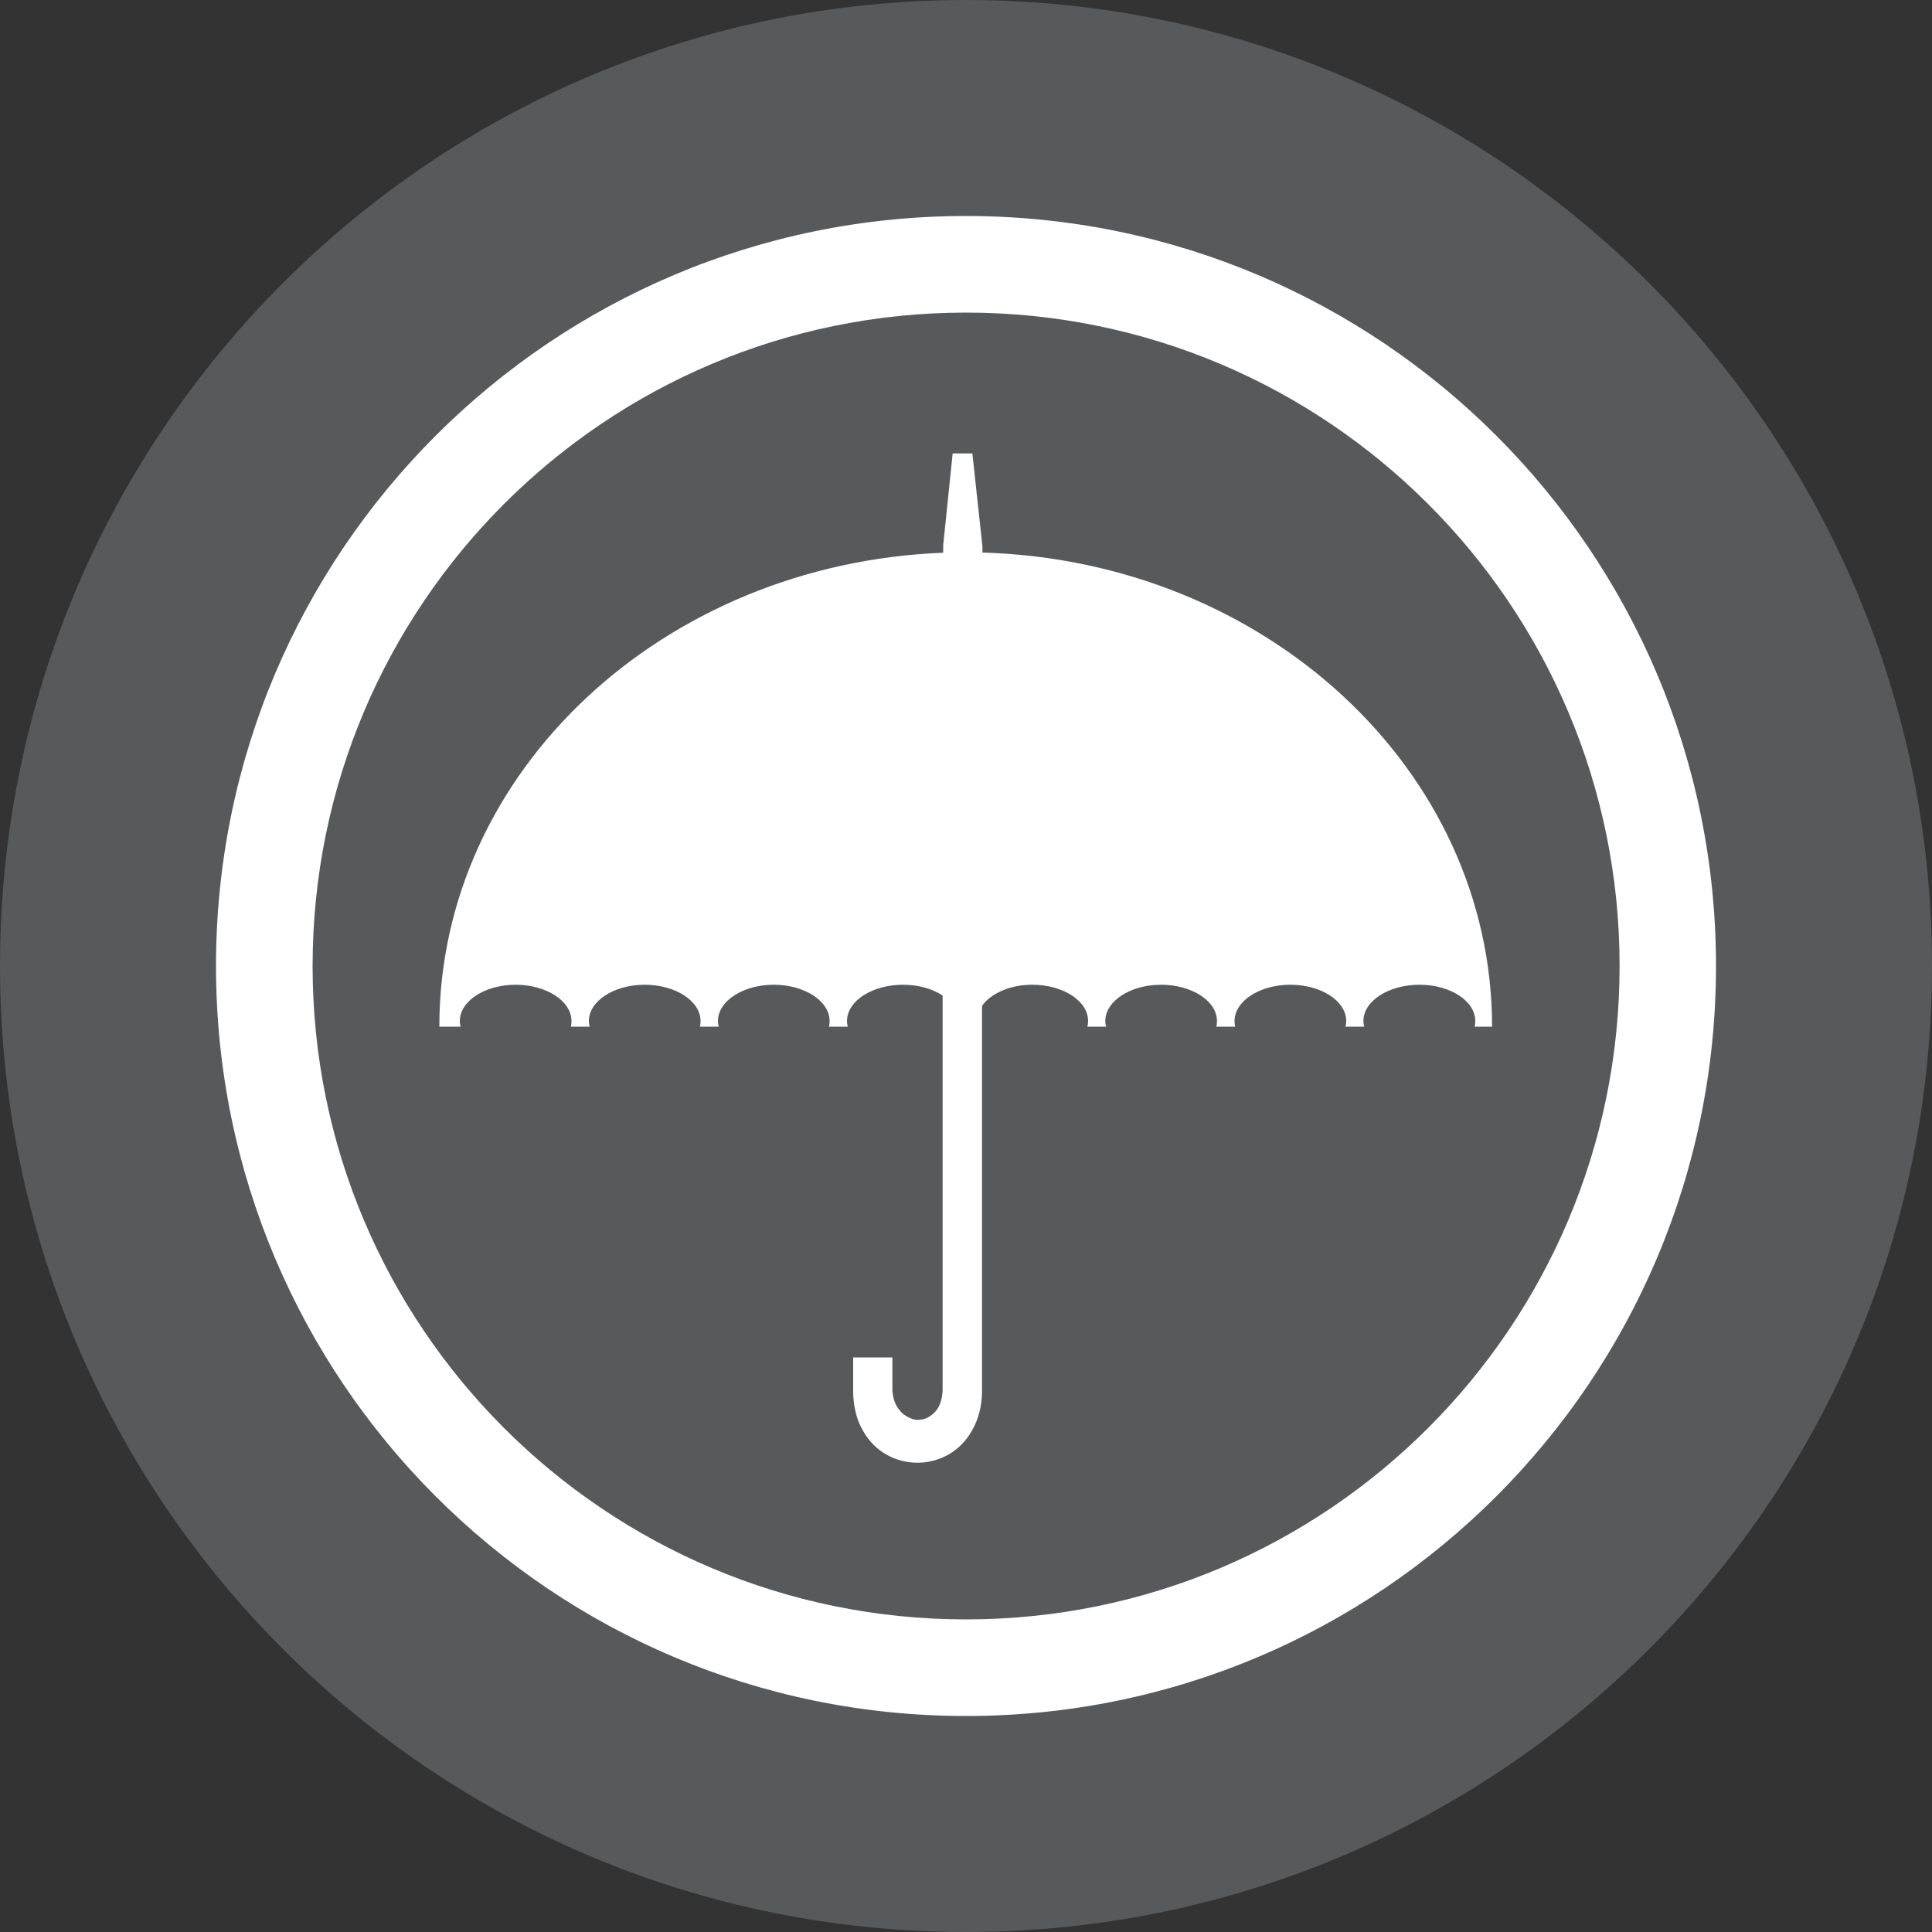
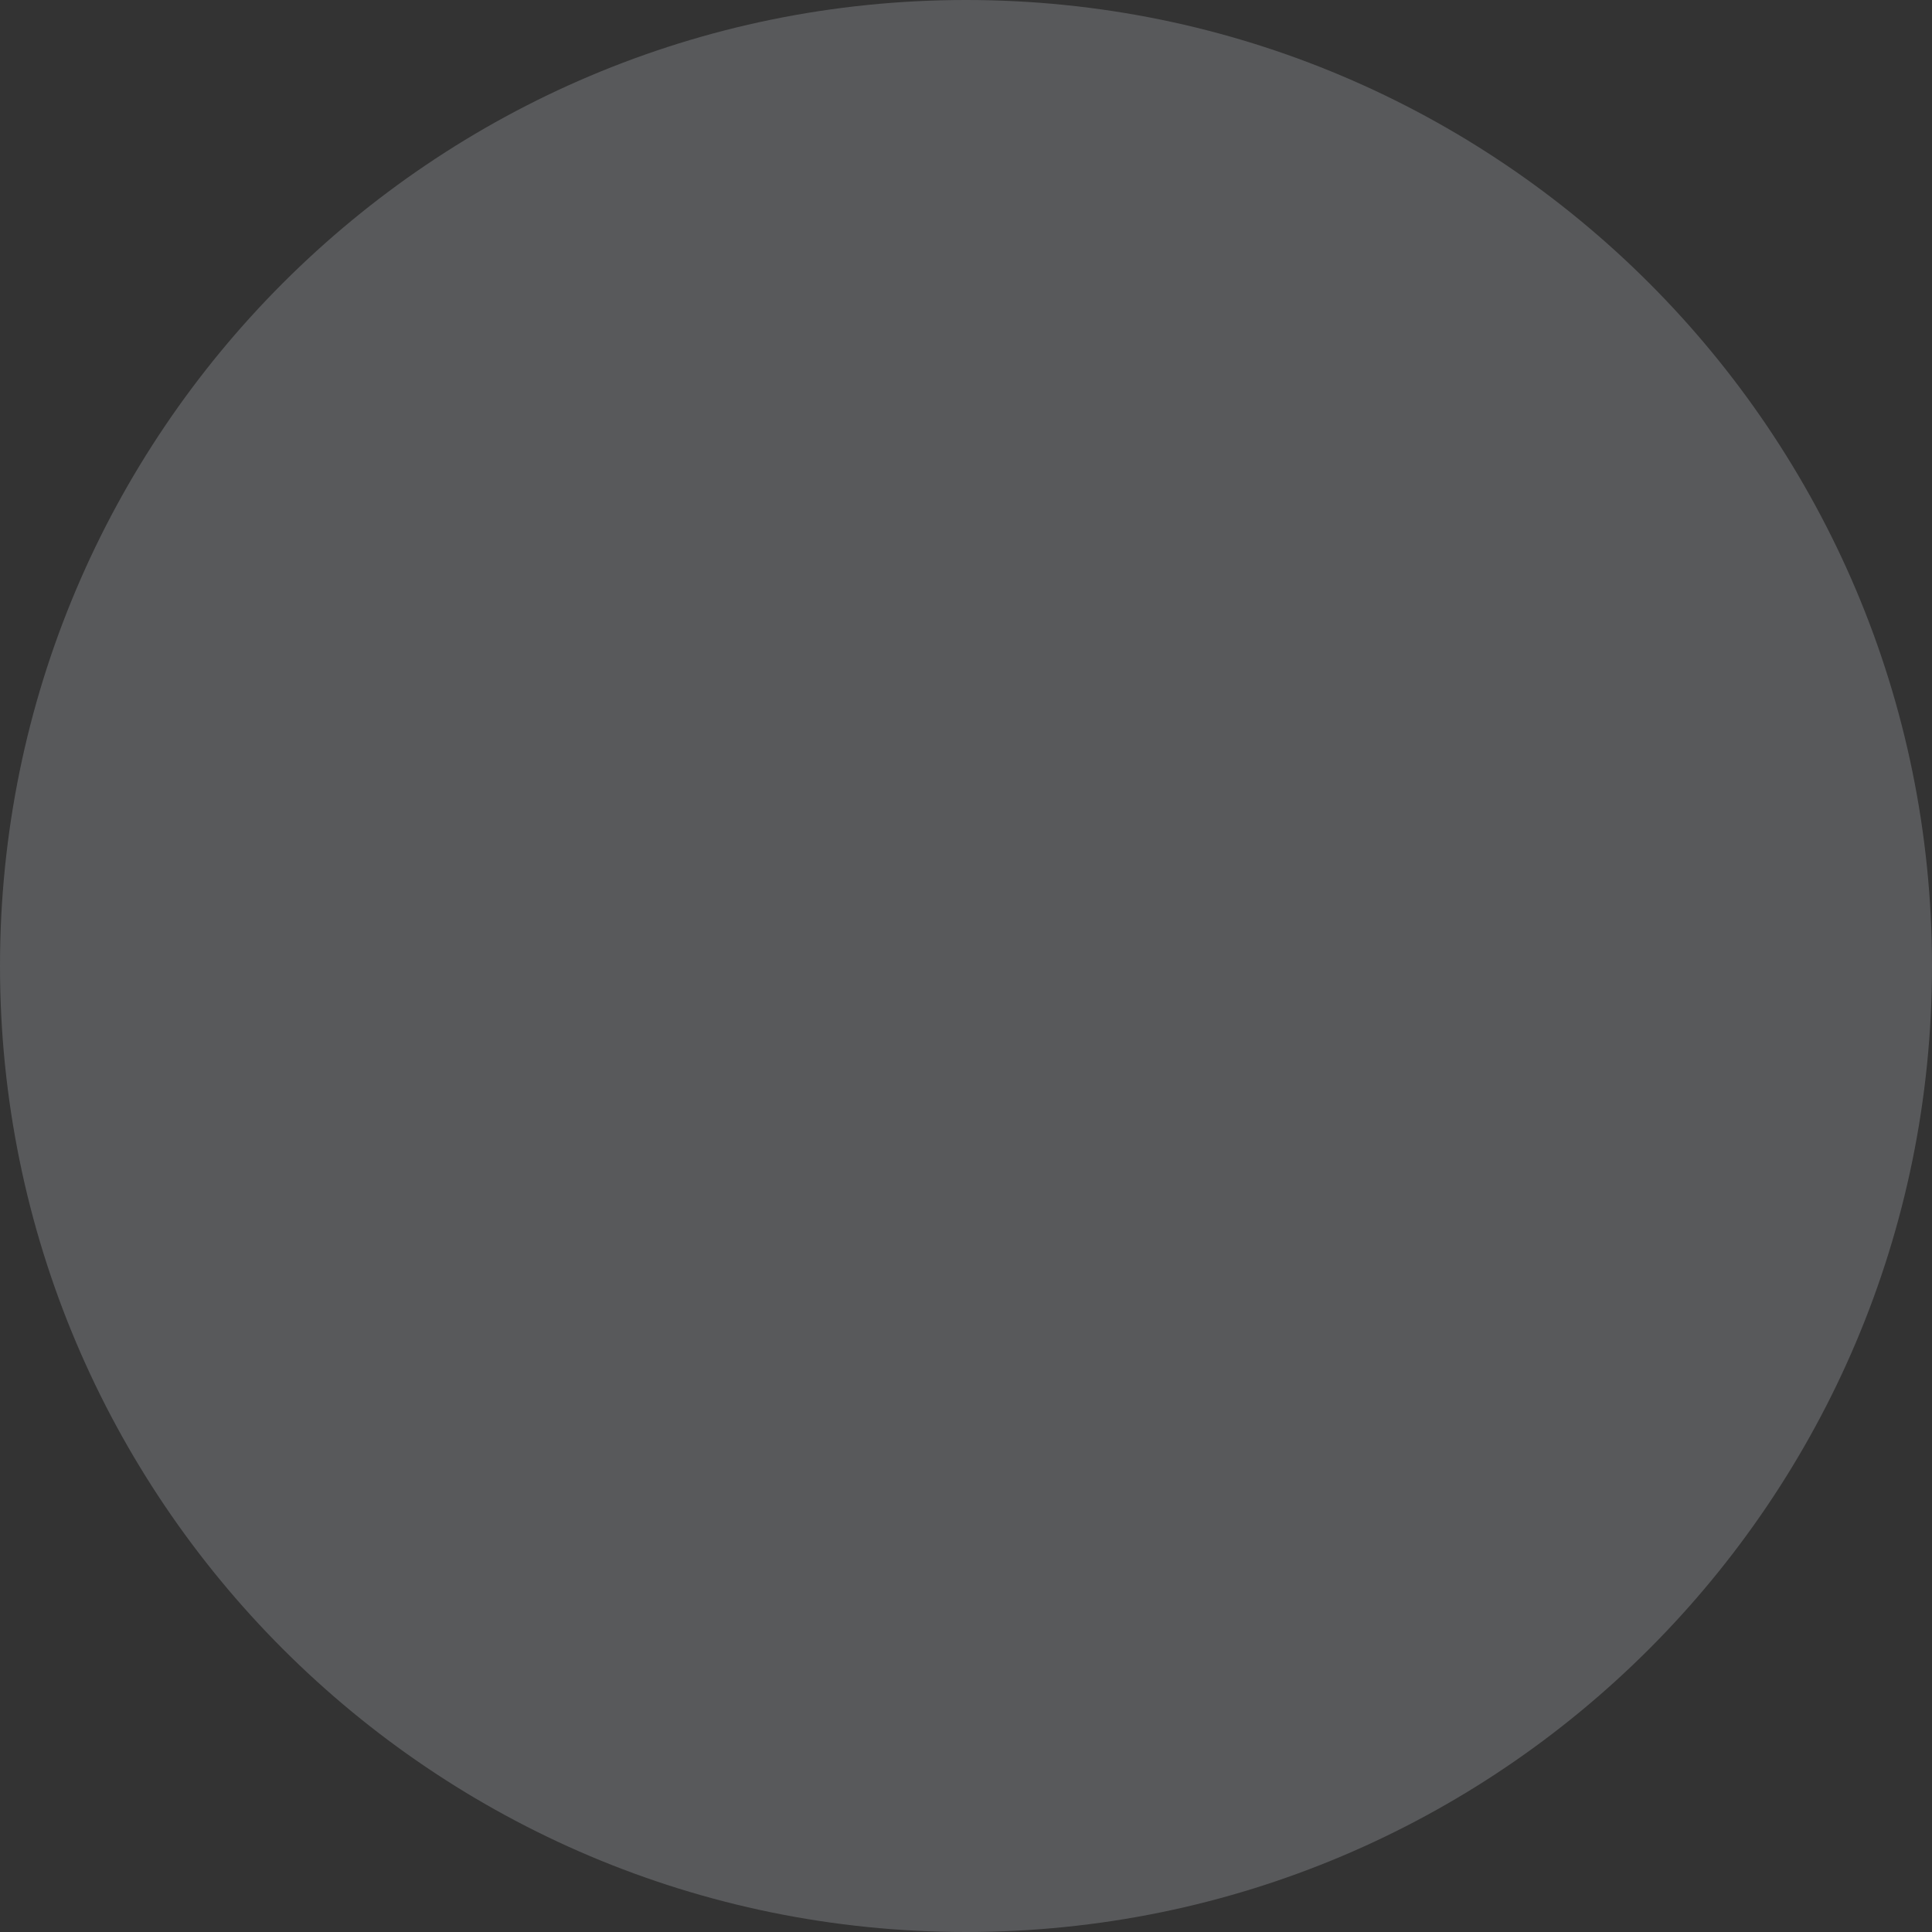
<svg xmlns="http://www.w3.org/2000/svg" id="Layer_1" data-name="Layer 1" viewBox="0 0 100 100">
  <rect x="0" y="0" width="100" height="100" fill="#333333" stroke="none" />
  <defs>
    <style>
      .cls-1 {
        fill: #58595b;
      }

      .cls-1, .cls-2 {
        stroke-width: 0px;
      }

      .cls-2 {
        fill: #fff;
        fill-rule: evenodd;
      }
    </style>
  </defs>
  <path class="cls-1" d="m100,50c0,27.61-22.38,50-50,50S0,77.61,0,50,22.39,0,50,0s50,22.39,50,50" />
-   <path class="cls-2" d="m50,16.18c18.68,0,33.83,15.15,33.83,33.82s-15.15,33.82-33.83,33.82-33.82-15.15-33.82-33.82S31.32,16.18,50,16.18m0-5c21.44,0,38.82,17.38,38.82,38.82s-17.38,38.82-38.82,38.82S11.18,71.44,11.18,50,28.56,11.18,50,11.18" />
-   <path class="cls-2" d="m77.23,53.15c0-13.31-11.74-24.13-26.38-24.55v-.32l-.52-4.81h-1.02l-.49,4.75v.39c-14.5.56-26.08,11.31-26.08,24.53h1.1c-.02-.09-.04-.19-.04-.29,0-1.04,1.3-1.88,2.89-1.88s2.89.84,2.89,1.88c0,.1-.01.2-.03.29h.97c-.02-.09-.04-.19-.04-.29,0-1.04,1.3-1.88,2.89-1.88s2.89.84,2.89,1.88c0,.1-.01.2-.03.29h.97c-.02-.09-.04-.19-.04-.29,0-1.04,1.3-1.88,2.89-1.88s2.89.84,2.89,1.88c0,.1-.01.2-.03.29h.97c-.02-.09-.04-.19-.04-.29,0-1.04,1.3-1.88,2.9-1.88.8,0,1.53.21,2.05.56v15.64h0v4.83c-.03.41-.13.81-.4,1.09-.25.26-.52.39-.87.4-.21,0-.42-.07-.62-.2-.21-.12-.36-.3-.49-.52-.14-.24-.2-.51-.22-.8v-1.71s-2.03,0-2.03,0v1.84c.02.71.17,1.38.51,1.96.31.54.73.97,1.25,1.25.49.27,1.02.4,1.57.4s1.09-.14,1.58-.41c.52-.29.94-.72,1.25-1.27.34-.6.5-1.28.51-1.98v-5.39h0v-14.6c.46-.64,1.44-1.09,2.6-1.09,1.6,0,2.89.84,2.89,1.88,0,.1-.01.2-.04.29h.97c-.02-.09-.04-.19-.04-.29,0-1.04,1.3-1.88,2.89-1.88s2.89.84,2.89,1.88c0,.1-.01.2-.03.29h.97c-.02-.09-.03-.19-.03-.29,0-1.04,1.3-1.88,2.89-1.88s2.89.84,2.89,1.88c0,.1-.01.2-.04.29h.97c-.02-.09-.04-.19-.04-.29,0-1.04,1.3-1.88,2.9-1.88s2.89.84,2.89,1.88c0,.1-.01.2-.03.29h.85Z" />
</svg>